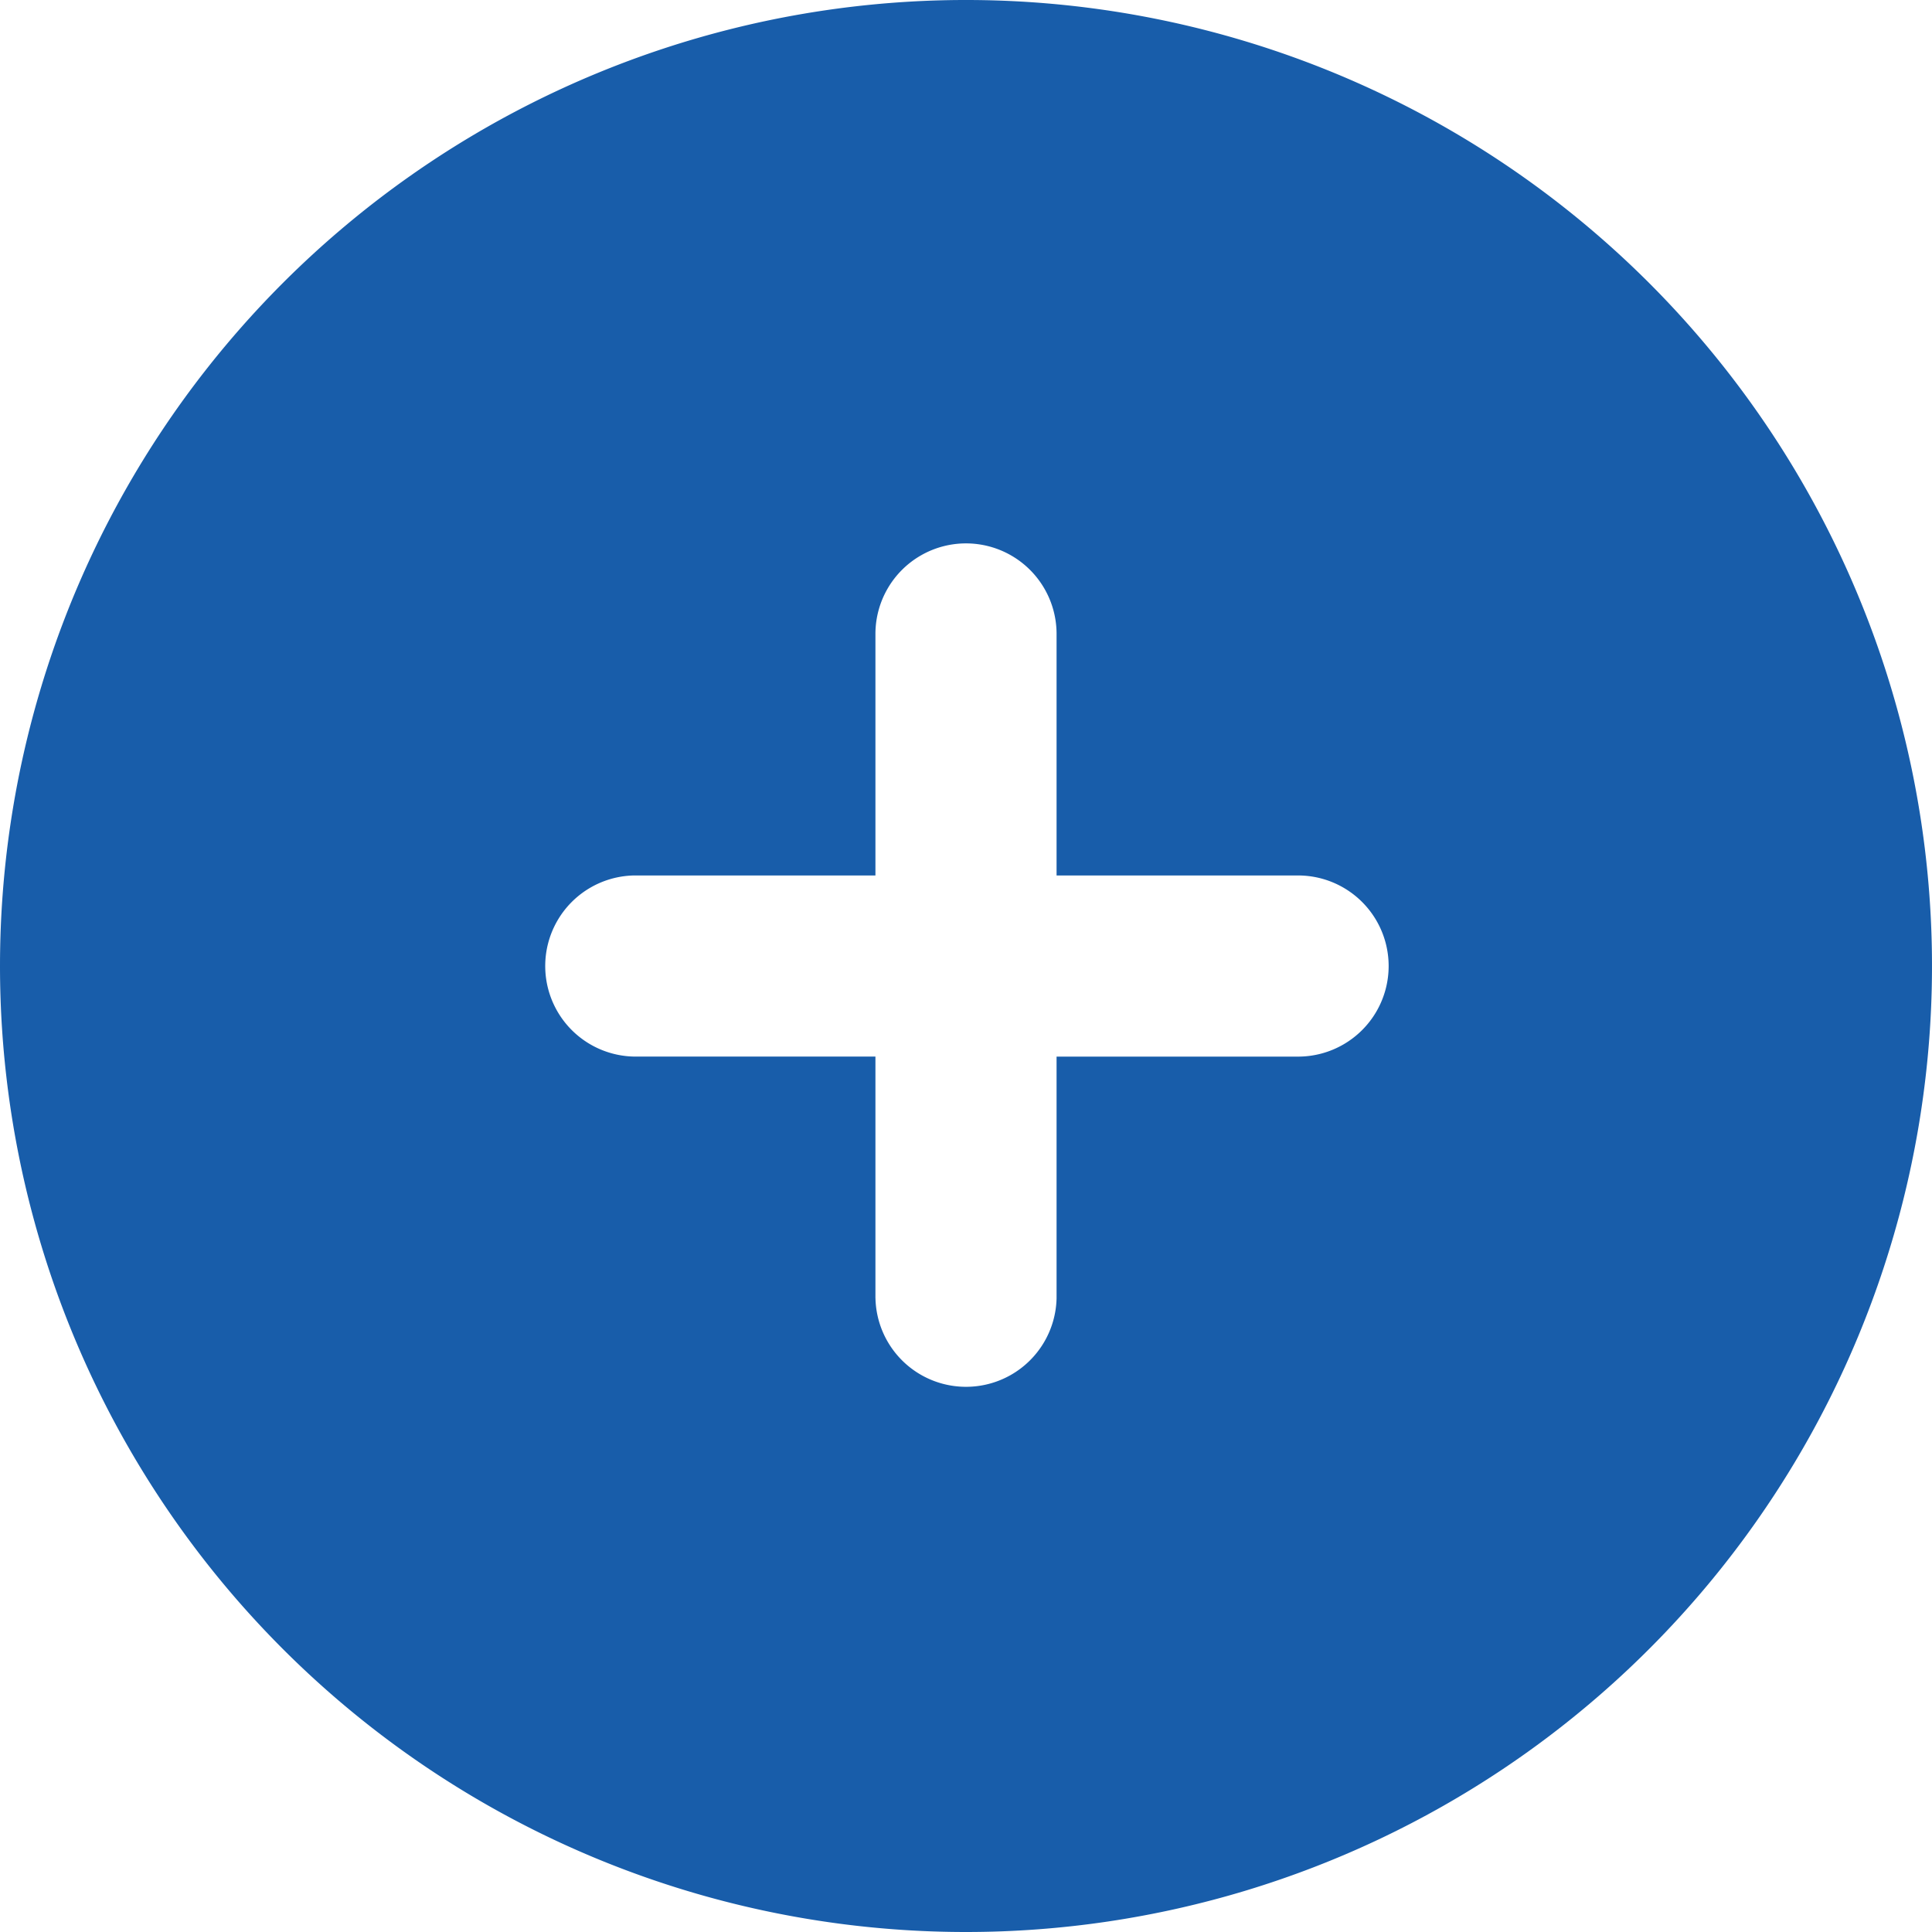
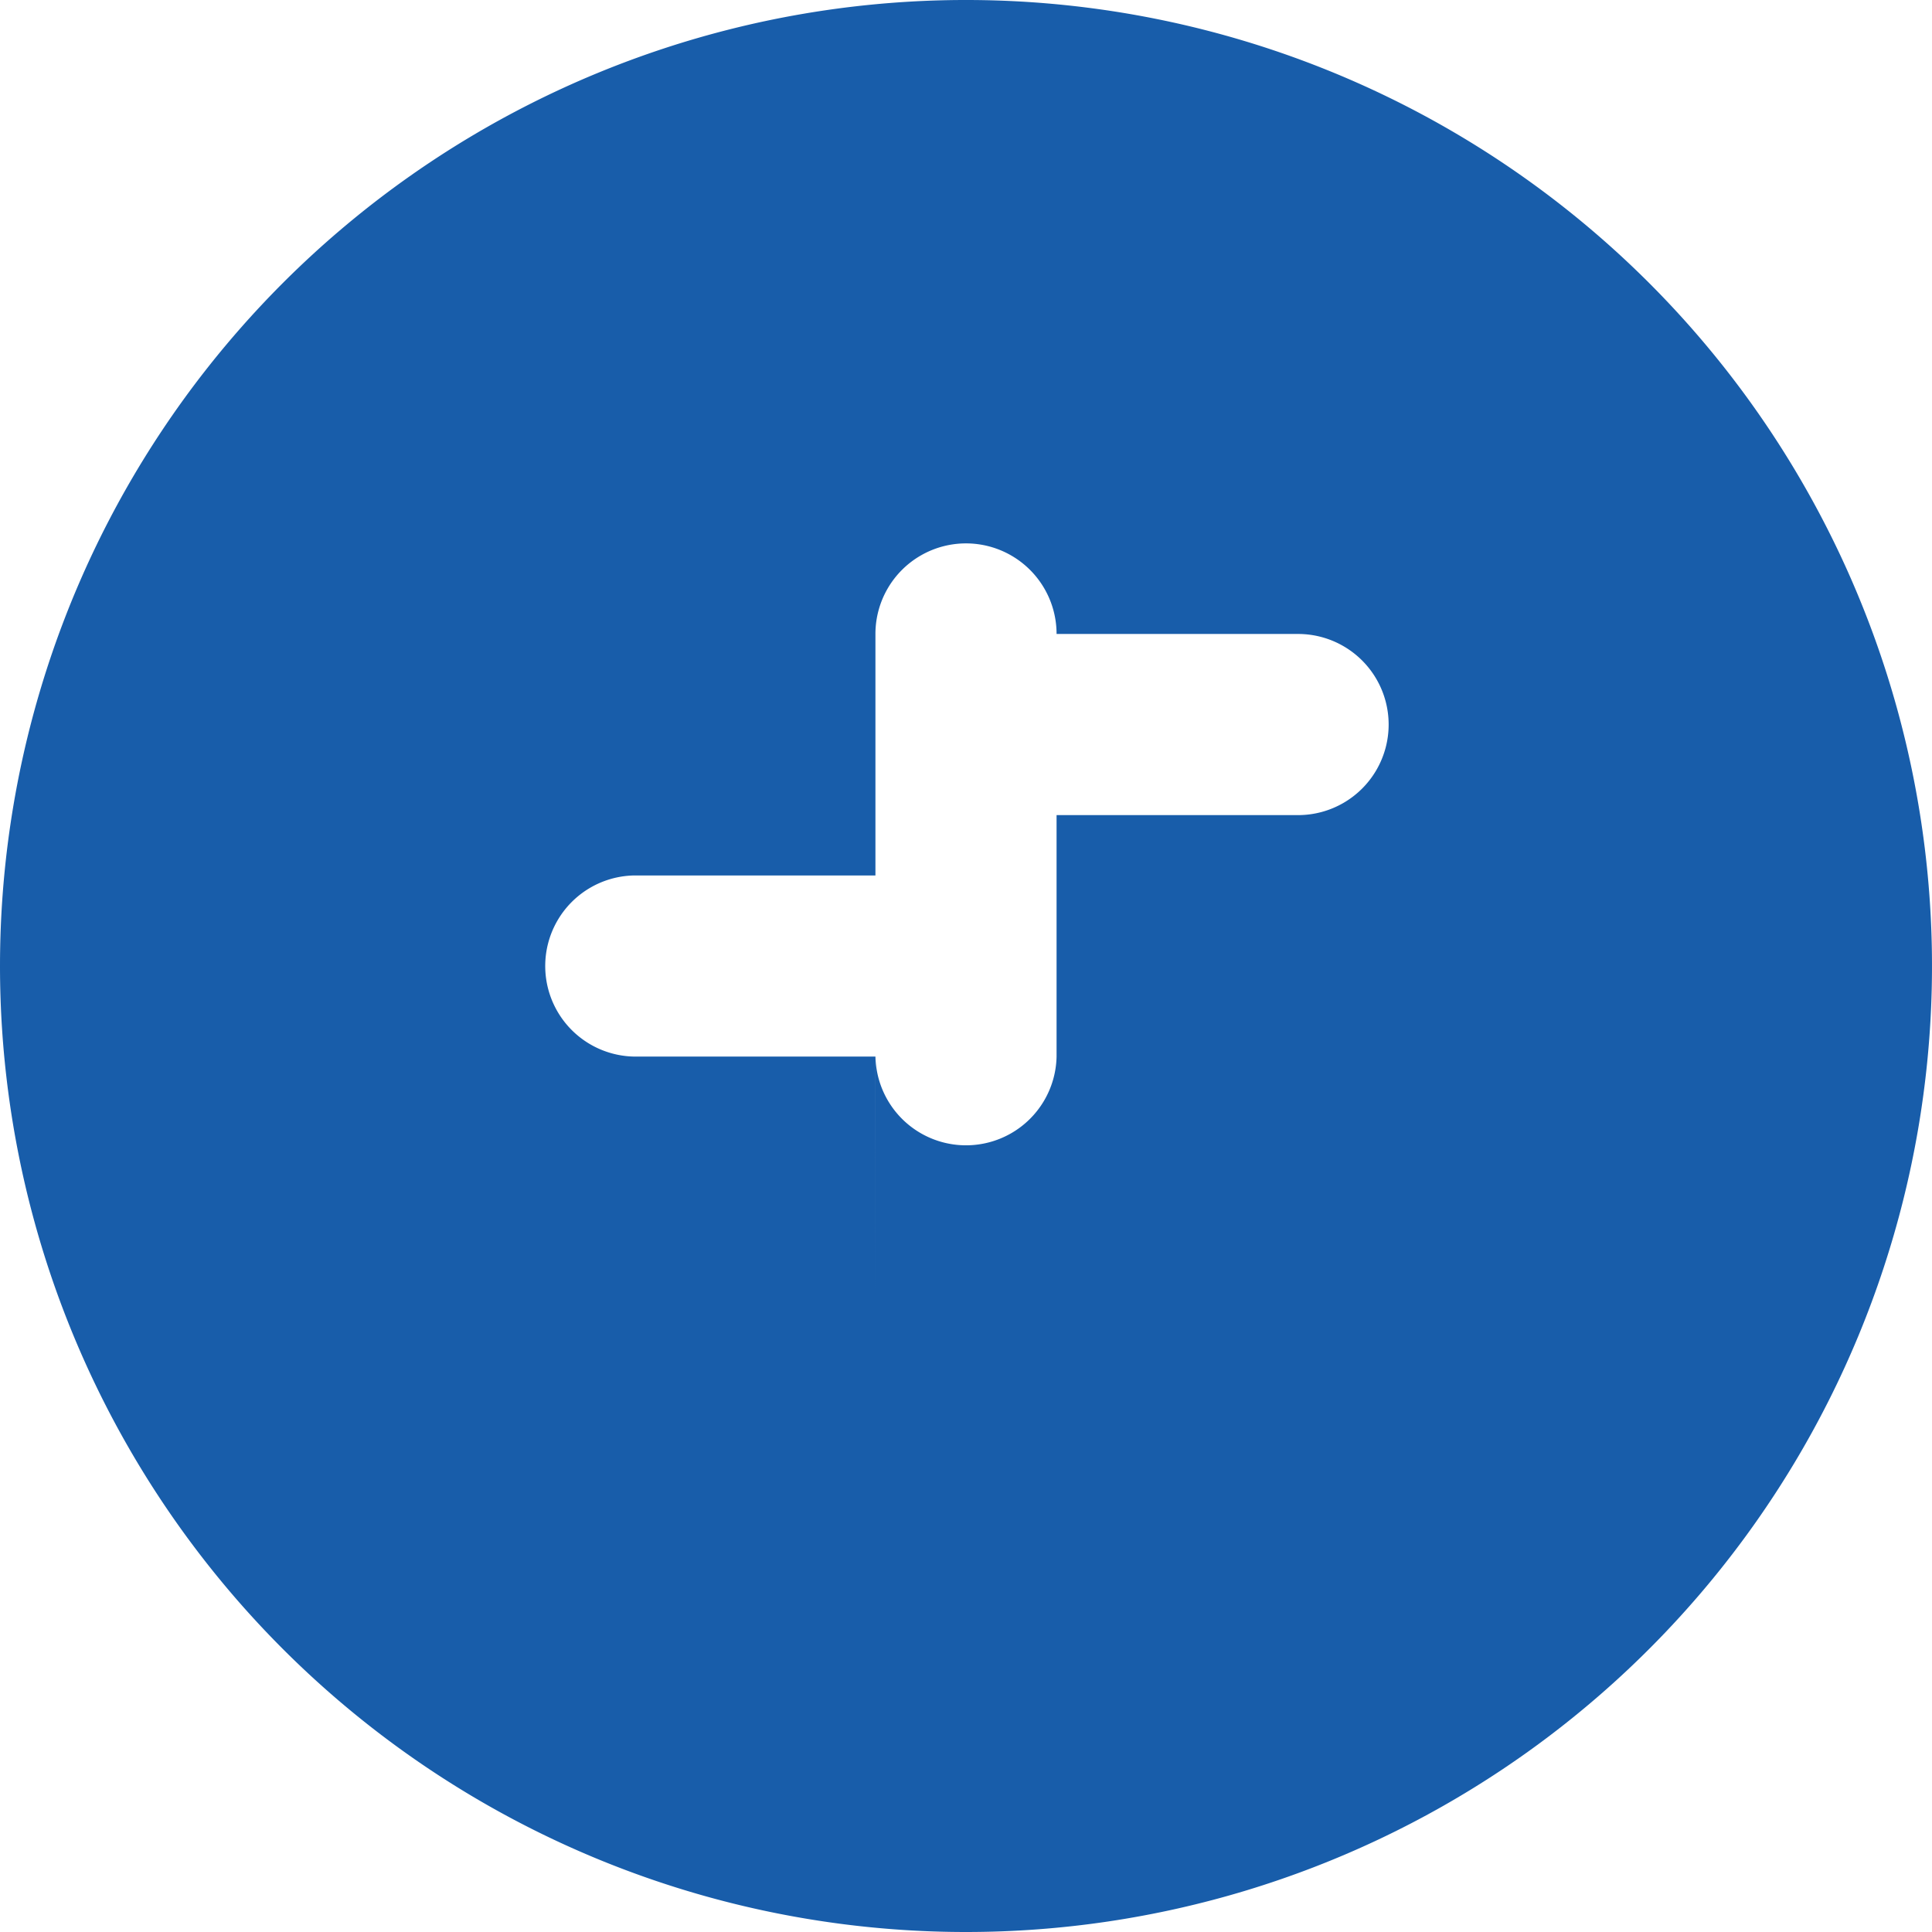
<svg xmlns="http://www.w3.org/2000/svg" width="50" height="50" viewBox="0 0 50 50">
-   <path id="circle-plus-solid" d="M25,50A25,25,0,1,0,0,25,25,25,0,0,0,25,50ZM22.656,33.594v-6.25h-6.25a2.344,2.344,0,0,1,0-4.687h6.25v-6.25a2.344,2.344,0,0,1,4.688,0v6.25h6.25a2.344,2.344,0,0,1,0,4.688h-6.25v6.25a2.344,2.344,0,0,1-4.687,0Z" fill="#185daa" />
+   <path id="circle-plus-solid" d="M25,50A25,25,0,1,0,0,25,25,25,0,0,0,25,50ZM22.656,33.594v-6.25h-6.25a2.344,2.344,0,0,1,0-4.687h6.25v-6.25a2.344,2.344,0,0,1,4.688,0h6.25a2.344,2.344,0,0,1,0,4.688h-6.25v6.25a2.344,2.344,0,0,1-4.687,0Z" fill="#185daa" />
</svg>